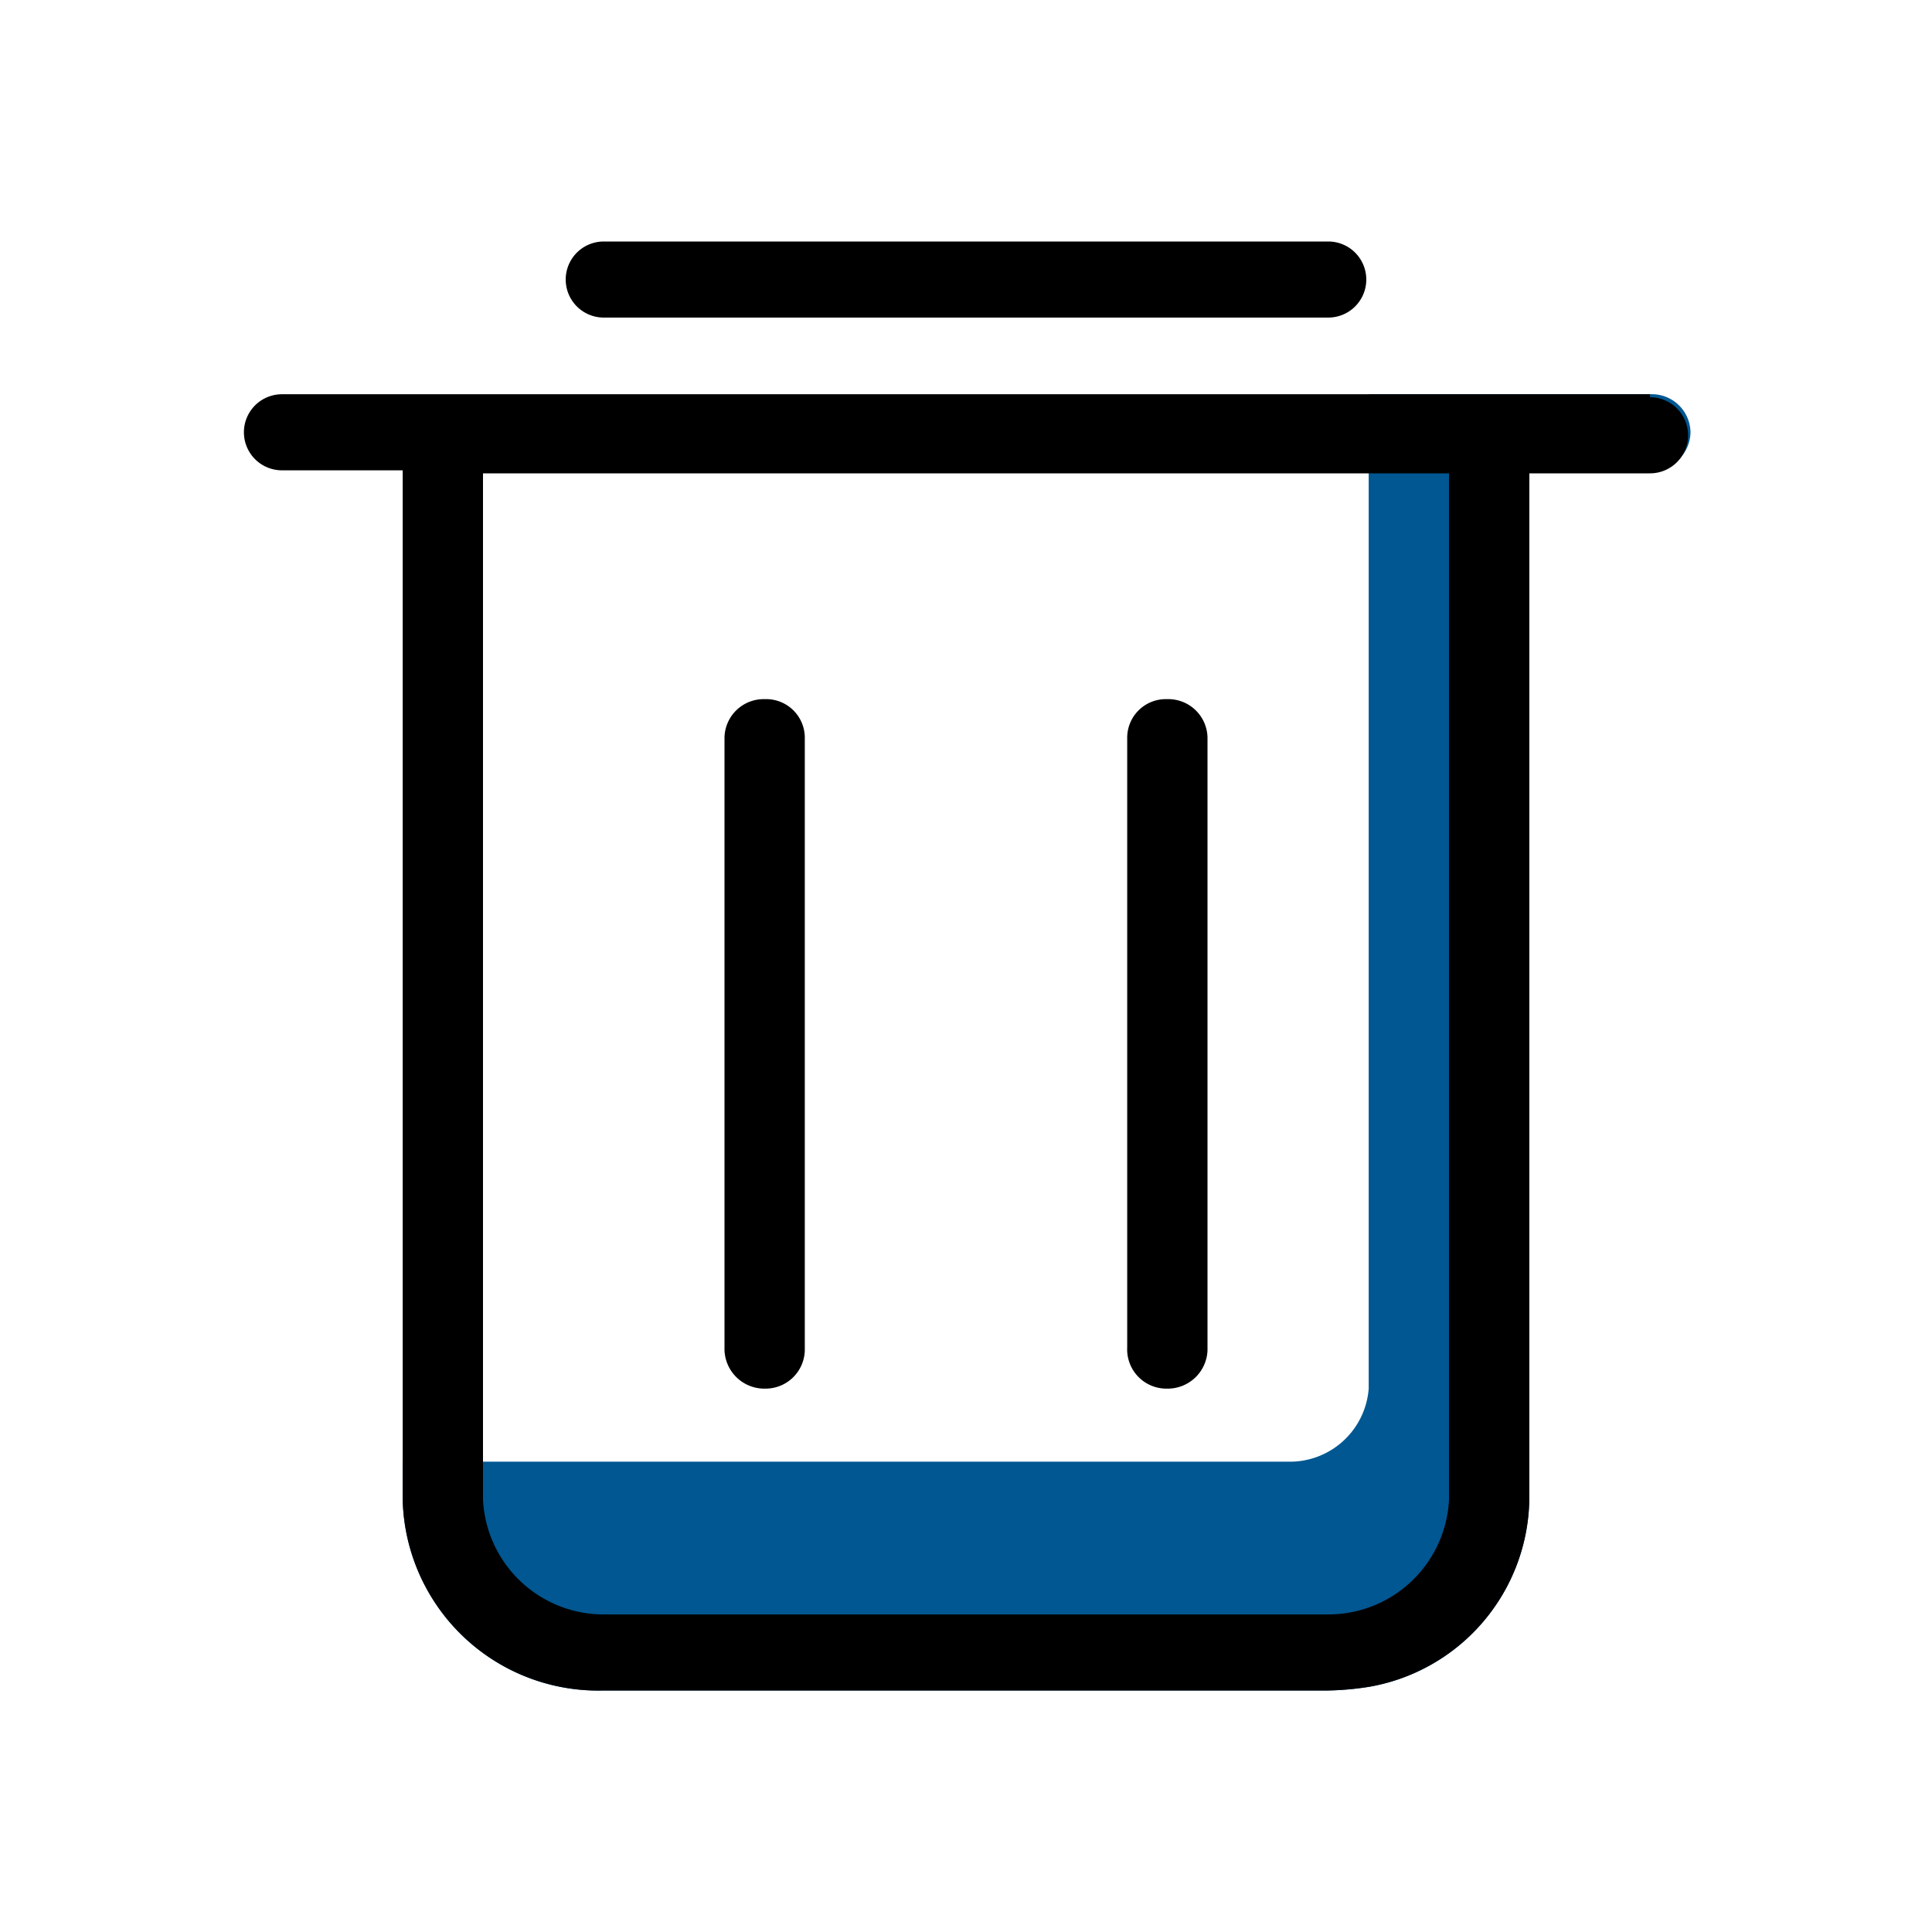
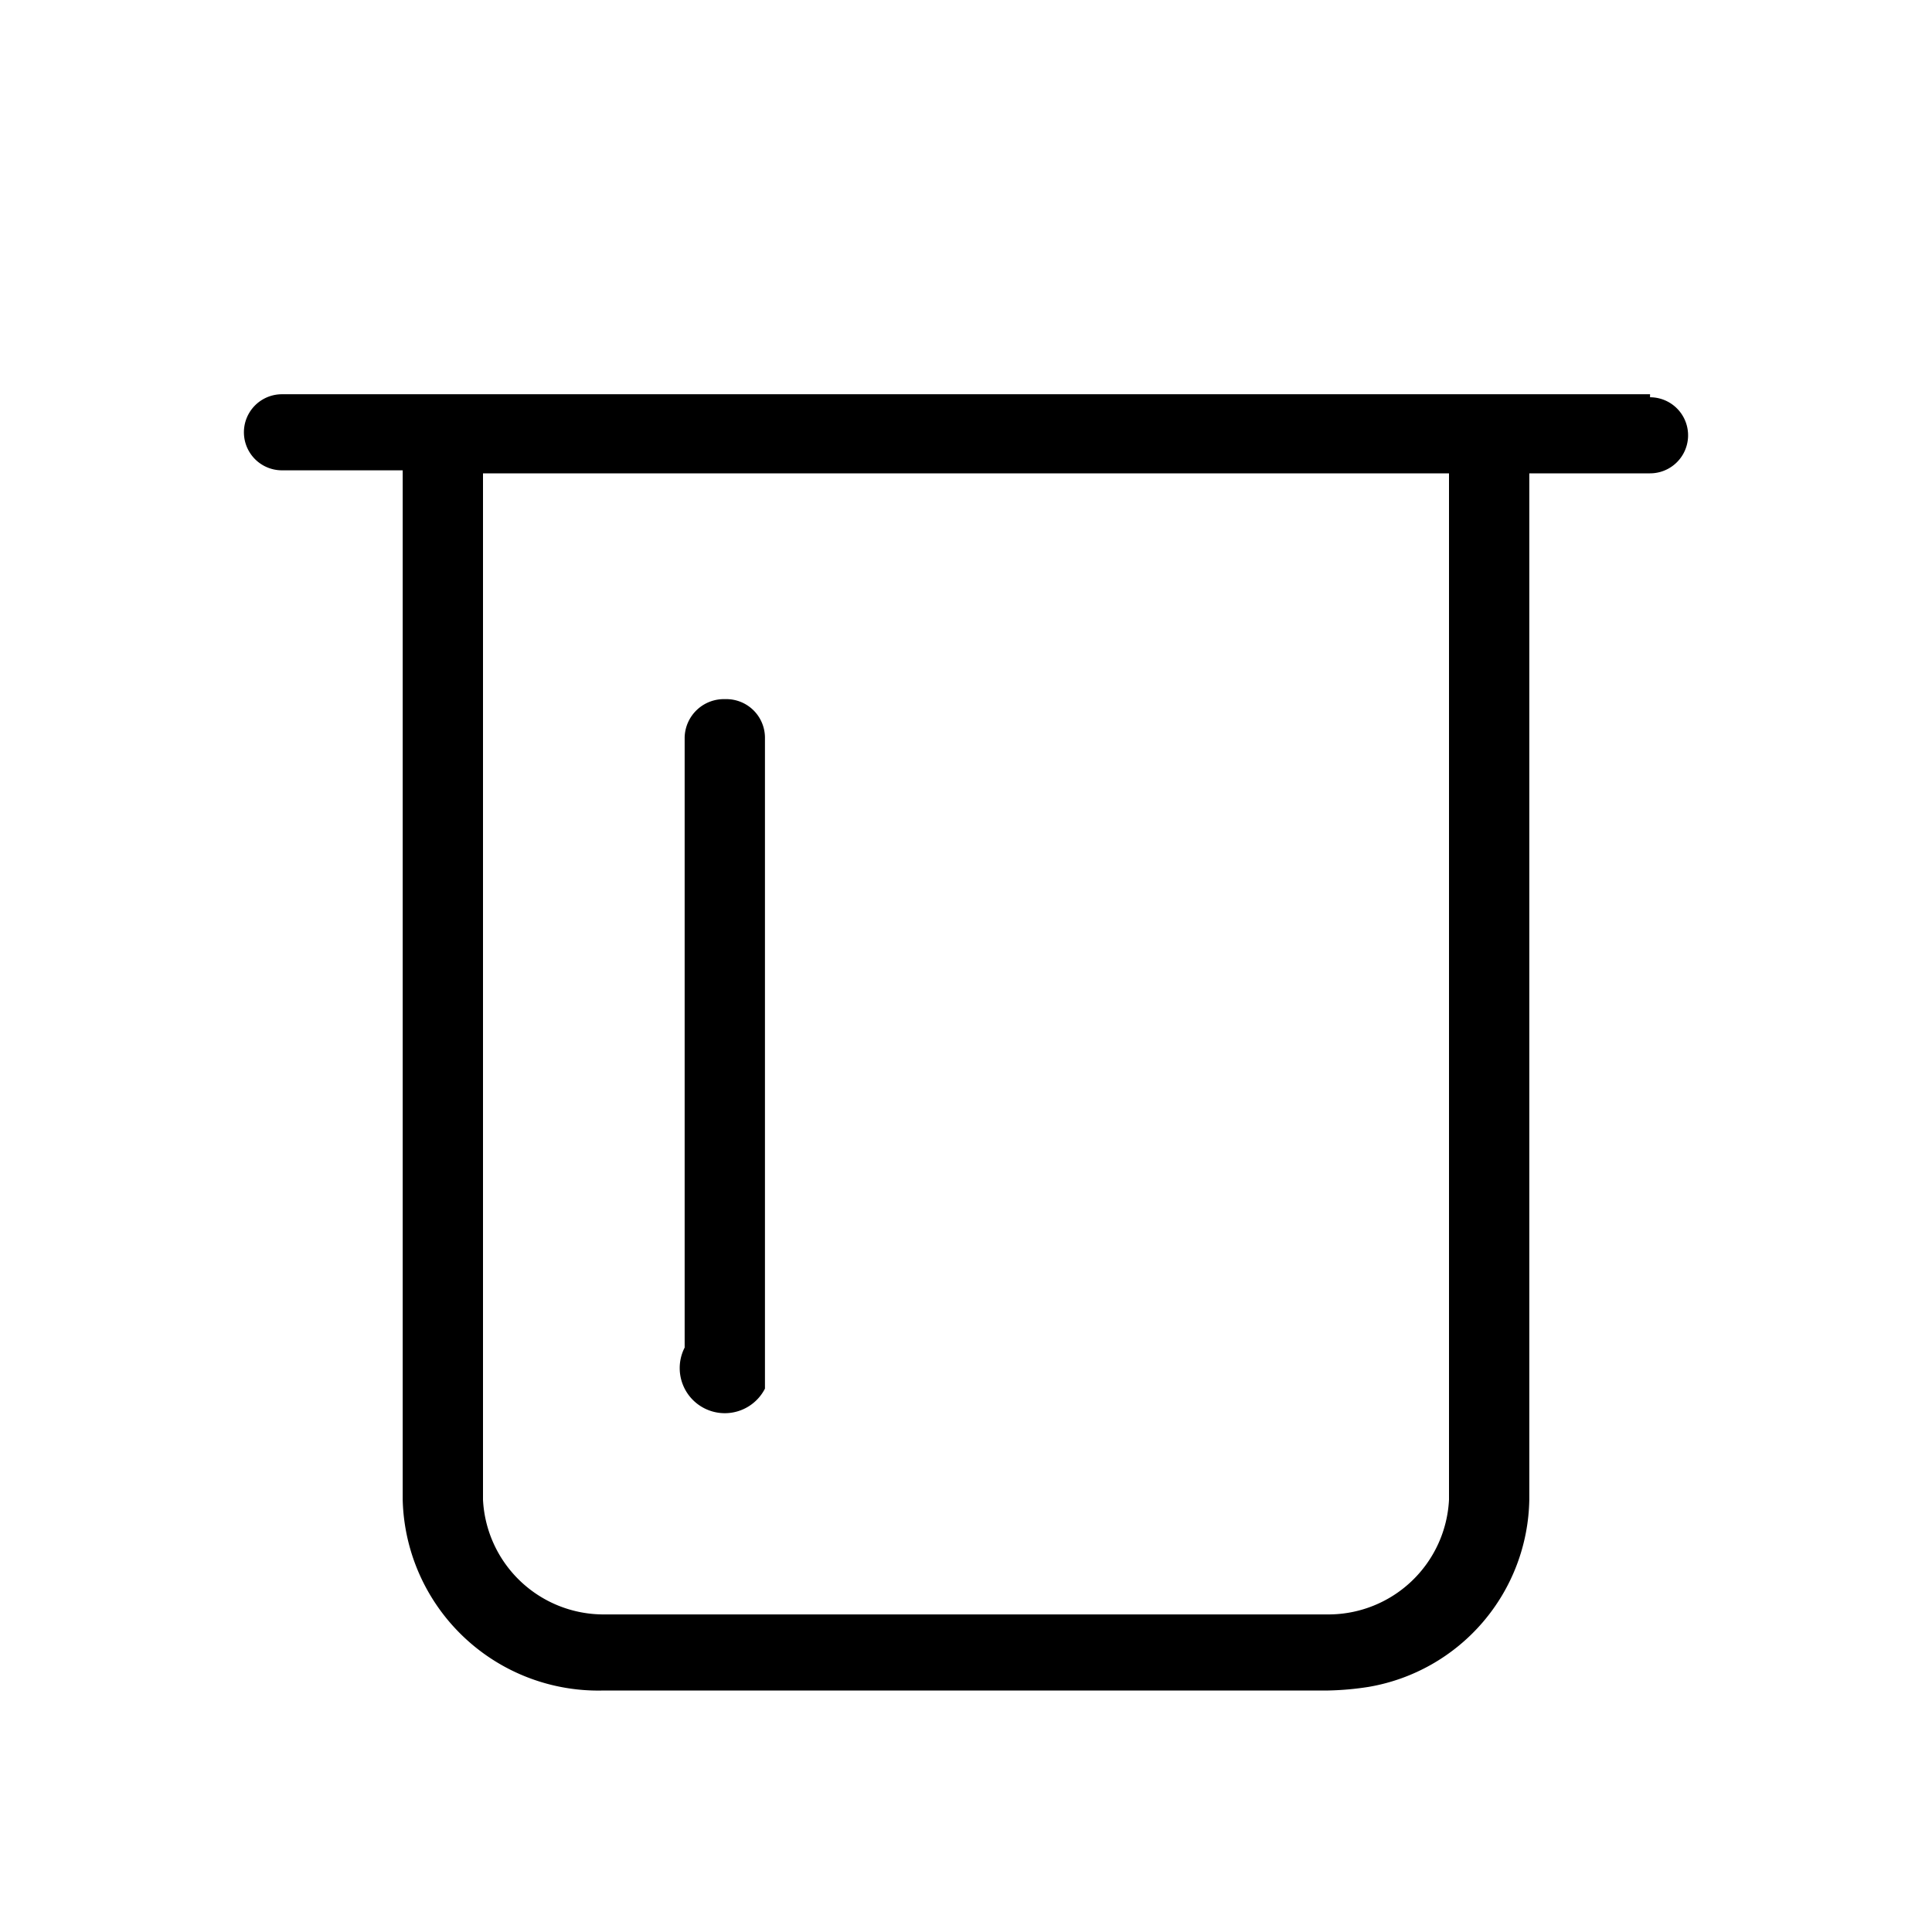
<svg xmlns="http://www.w3.org/2000/svg" width="800px" height="800px" viewBox="0 0 32 32">
  <defs>
    <style>.cls-1{fill:#005792;}.cls-2{fill:none;}</style>
  </defs>
  <title />
  <g id="Delete">
-     <path class="cls-1" d="M28,7.16a.64.64,0,0,1-.67.63h-2V24.84a3.2,3.2,0,0,1-2.66,3.1A4.91,4.91,0,0,1,22,28H10a3.24,3.24,0,0,1-3.33-3.16v-.63H21.33A1.31,1.31,0,0,0,22.67,23V6.53h4.66A.64.64,0,0,1,28,7.16Z" />
-     <path class="cls-2" d="M8,24.84a2,2,0,0,0,2,1.9H22a2,2,0,0,0,2-1.9v-17H8ZM18.67,12.21a.64.64,0,0,1,.66-.63.65.65,0,0,1,.67.63V22.32a.66.66,0,0,1-.67.63.65.65,0,0,1-.66-.63Zm-6.67,0a.65.65,0,0,1,.67-.63.64.64,0,0,1,.66.63V22.32a.65.65,0,0,1-.66.63.66.66,0,0,1-.67-.63Z" />
-     <path d="M10,5.26H22A.63.63,0,1,0,22,4H10a.63.63,0,1,0,0,1.26Z" />
-     <path d="M12.67,23a.65.65,0,0,0,.66-.63V12.21a.64.64,0,0,0-.66-.63.65.65,0,0,0-.67.63V22.32A.66.66,0,0,0,12.67,23Z" />
-     <path d="M19.33,23a.66.66,0,0,0,.67-.63V12.21a.65.65,0,0,0-.67-.63.64.64,0,0,0-.66.63V22.32A.65.65,0,0,0,19.33,23Z" />
+     <path d="M12.67,23V12.21a.64.64,0,0,0-.66-.63.65.65,0,0,0-.67.63V22.32A.66.66,0,0,0,12.67,23Z" />
    <path d="M27.33,6.53H4.67a.63.63,0,1,0,0,1.26h2V24.84A3.24,3.24,0,0,0,10,28H22a4.91,4.91,0,0,0,.67-.06,3.2,3.2,0,0,0,2.66-3.1v-17h2a.63.63,0,1,0,0-1.26ZM24,24.84a2,2,0,0,1-2,1.9H10a2,2,0,0,1-2-1.9v-17H24Z" />
  </g>
</svg>